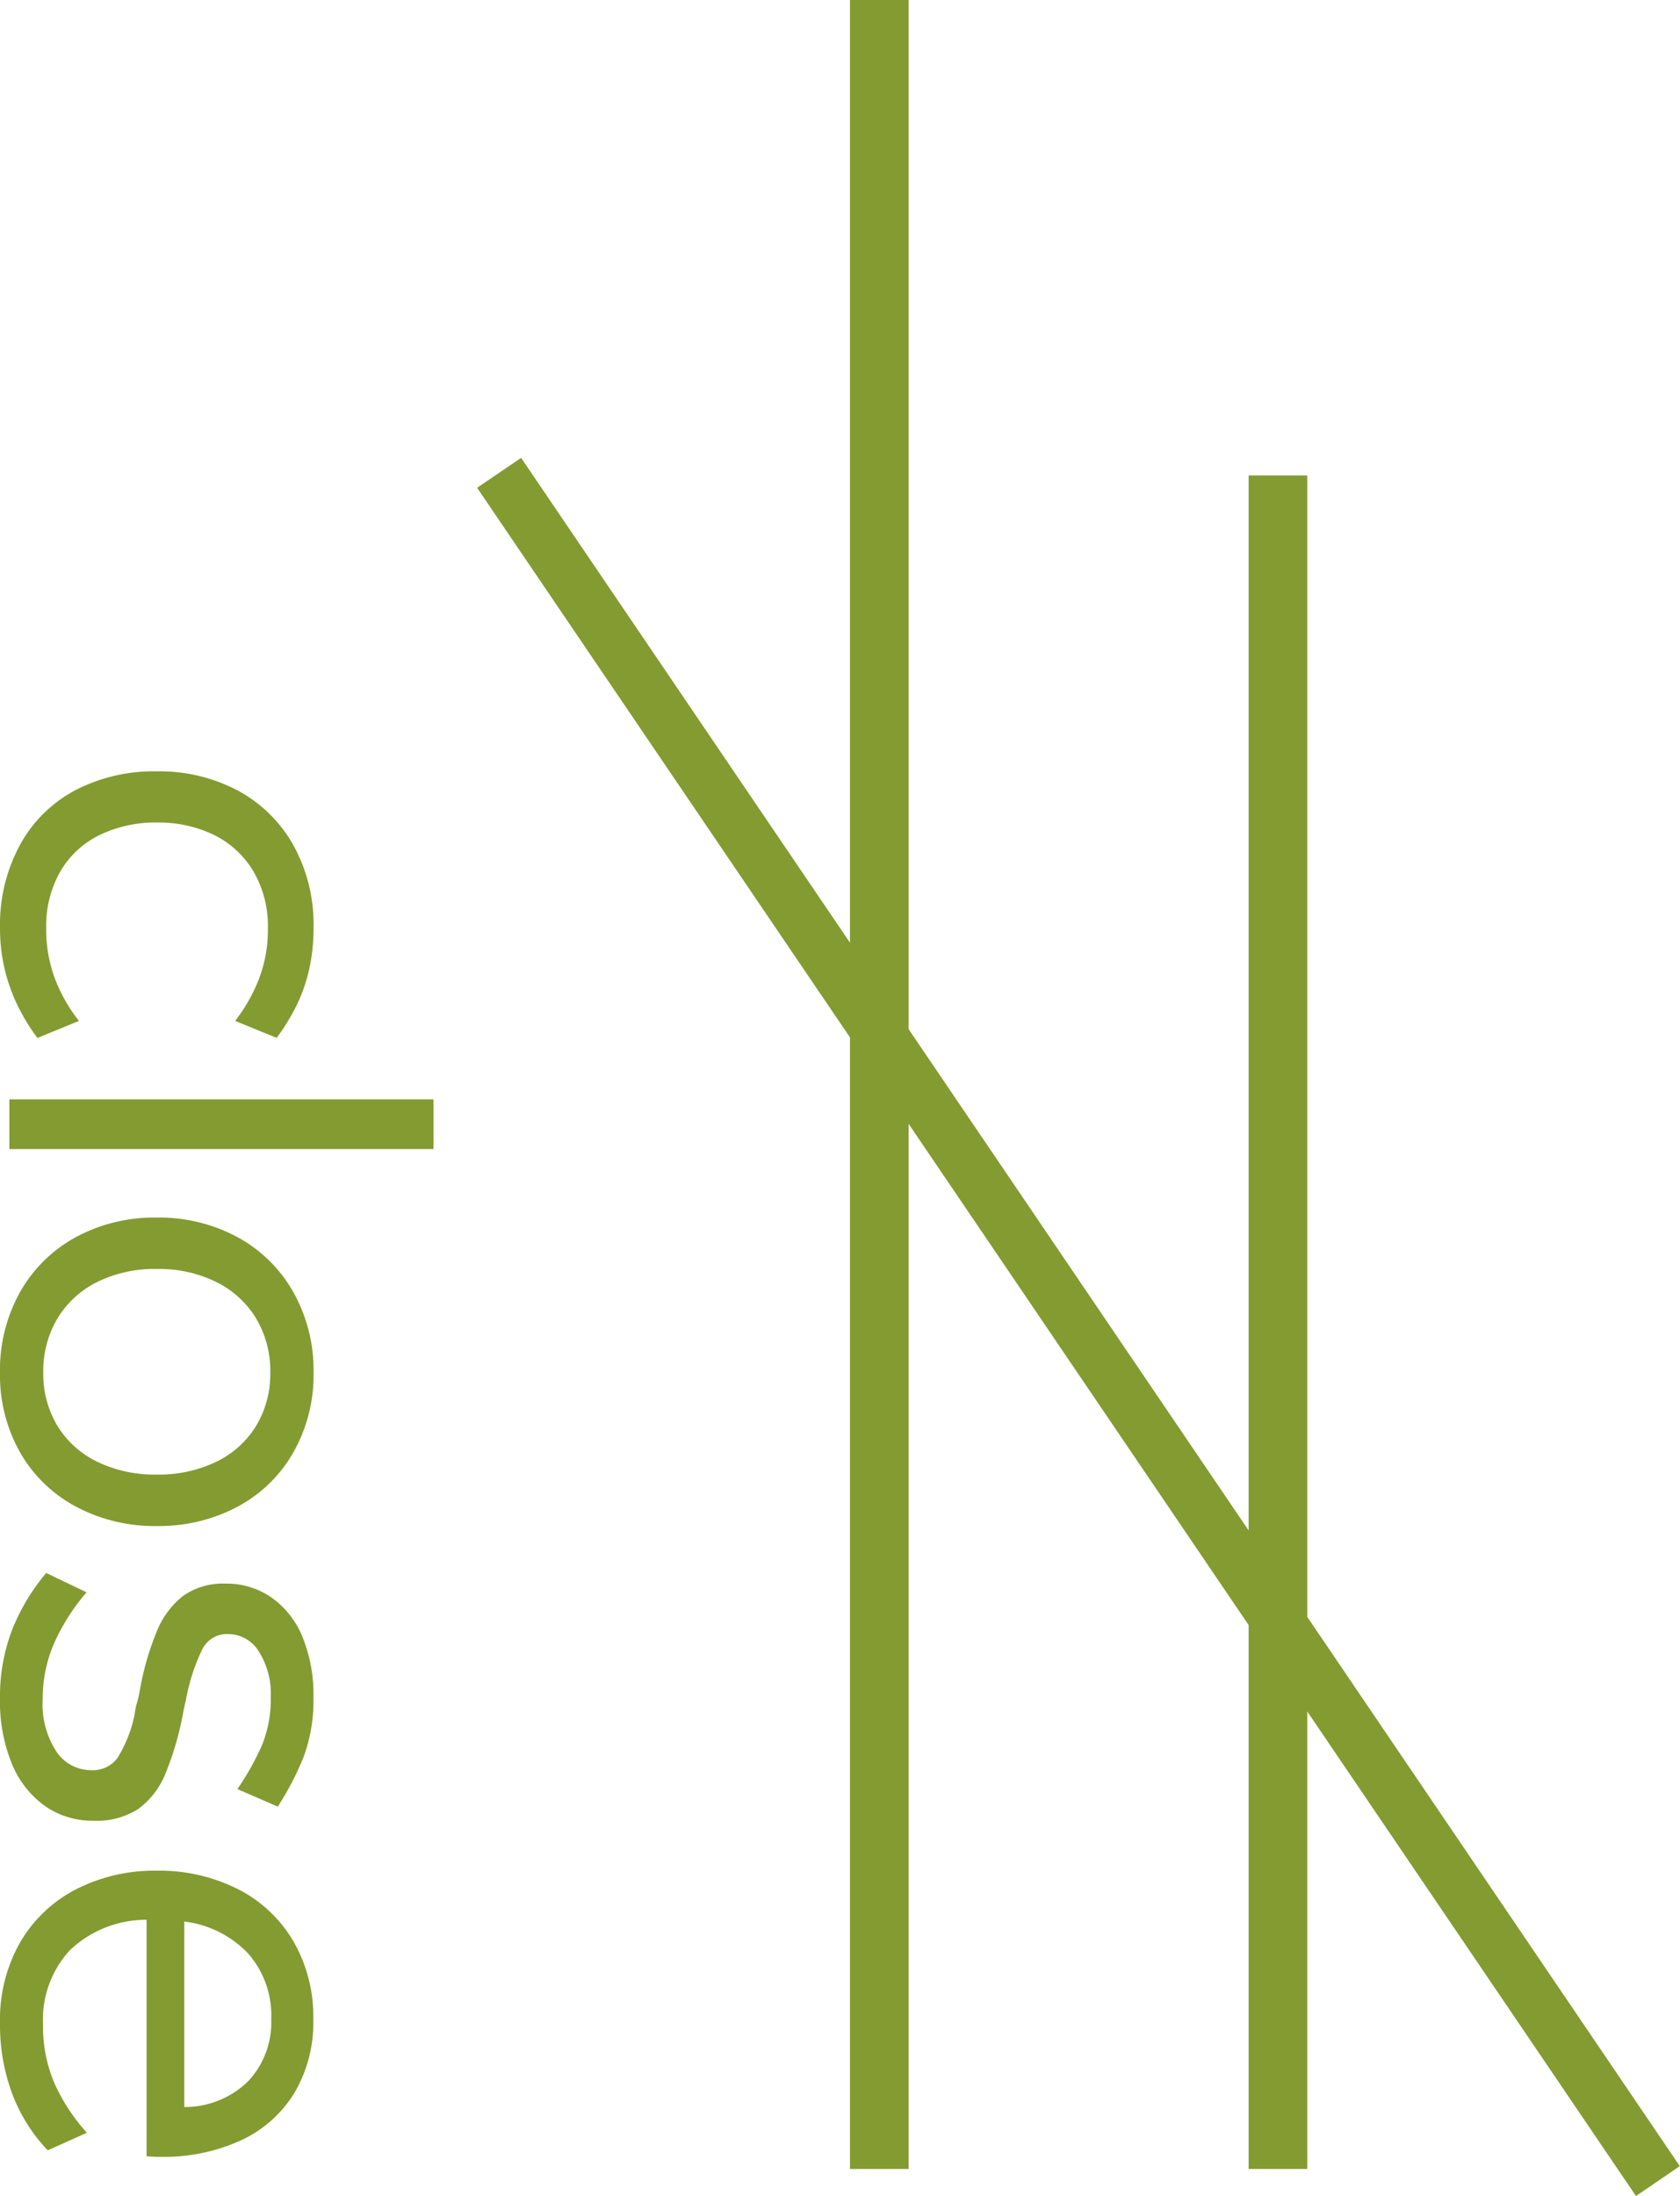
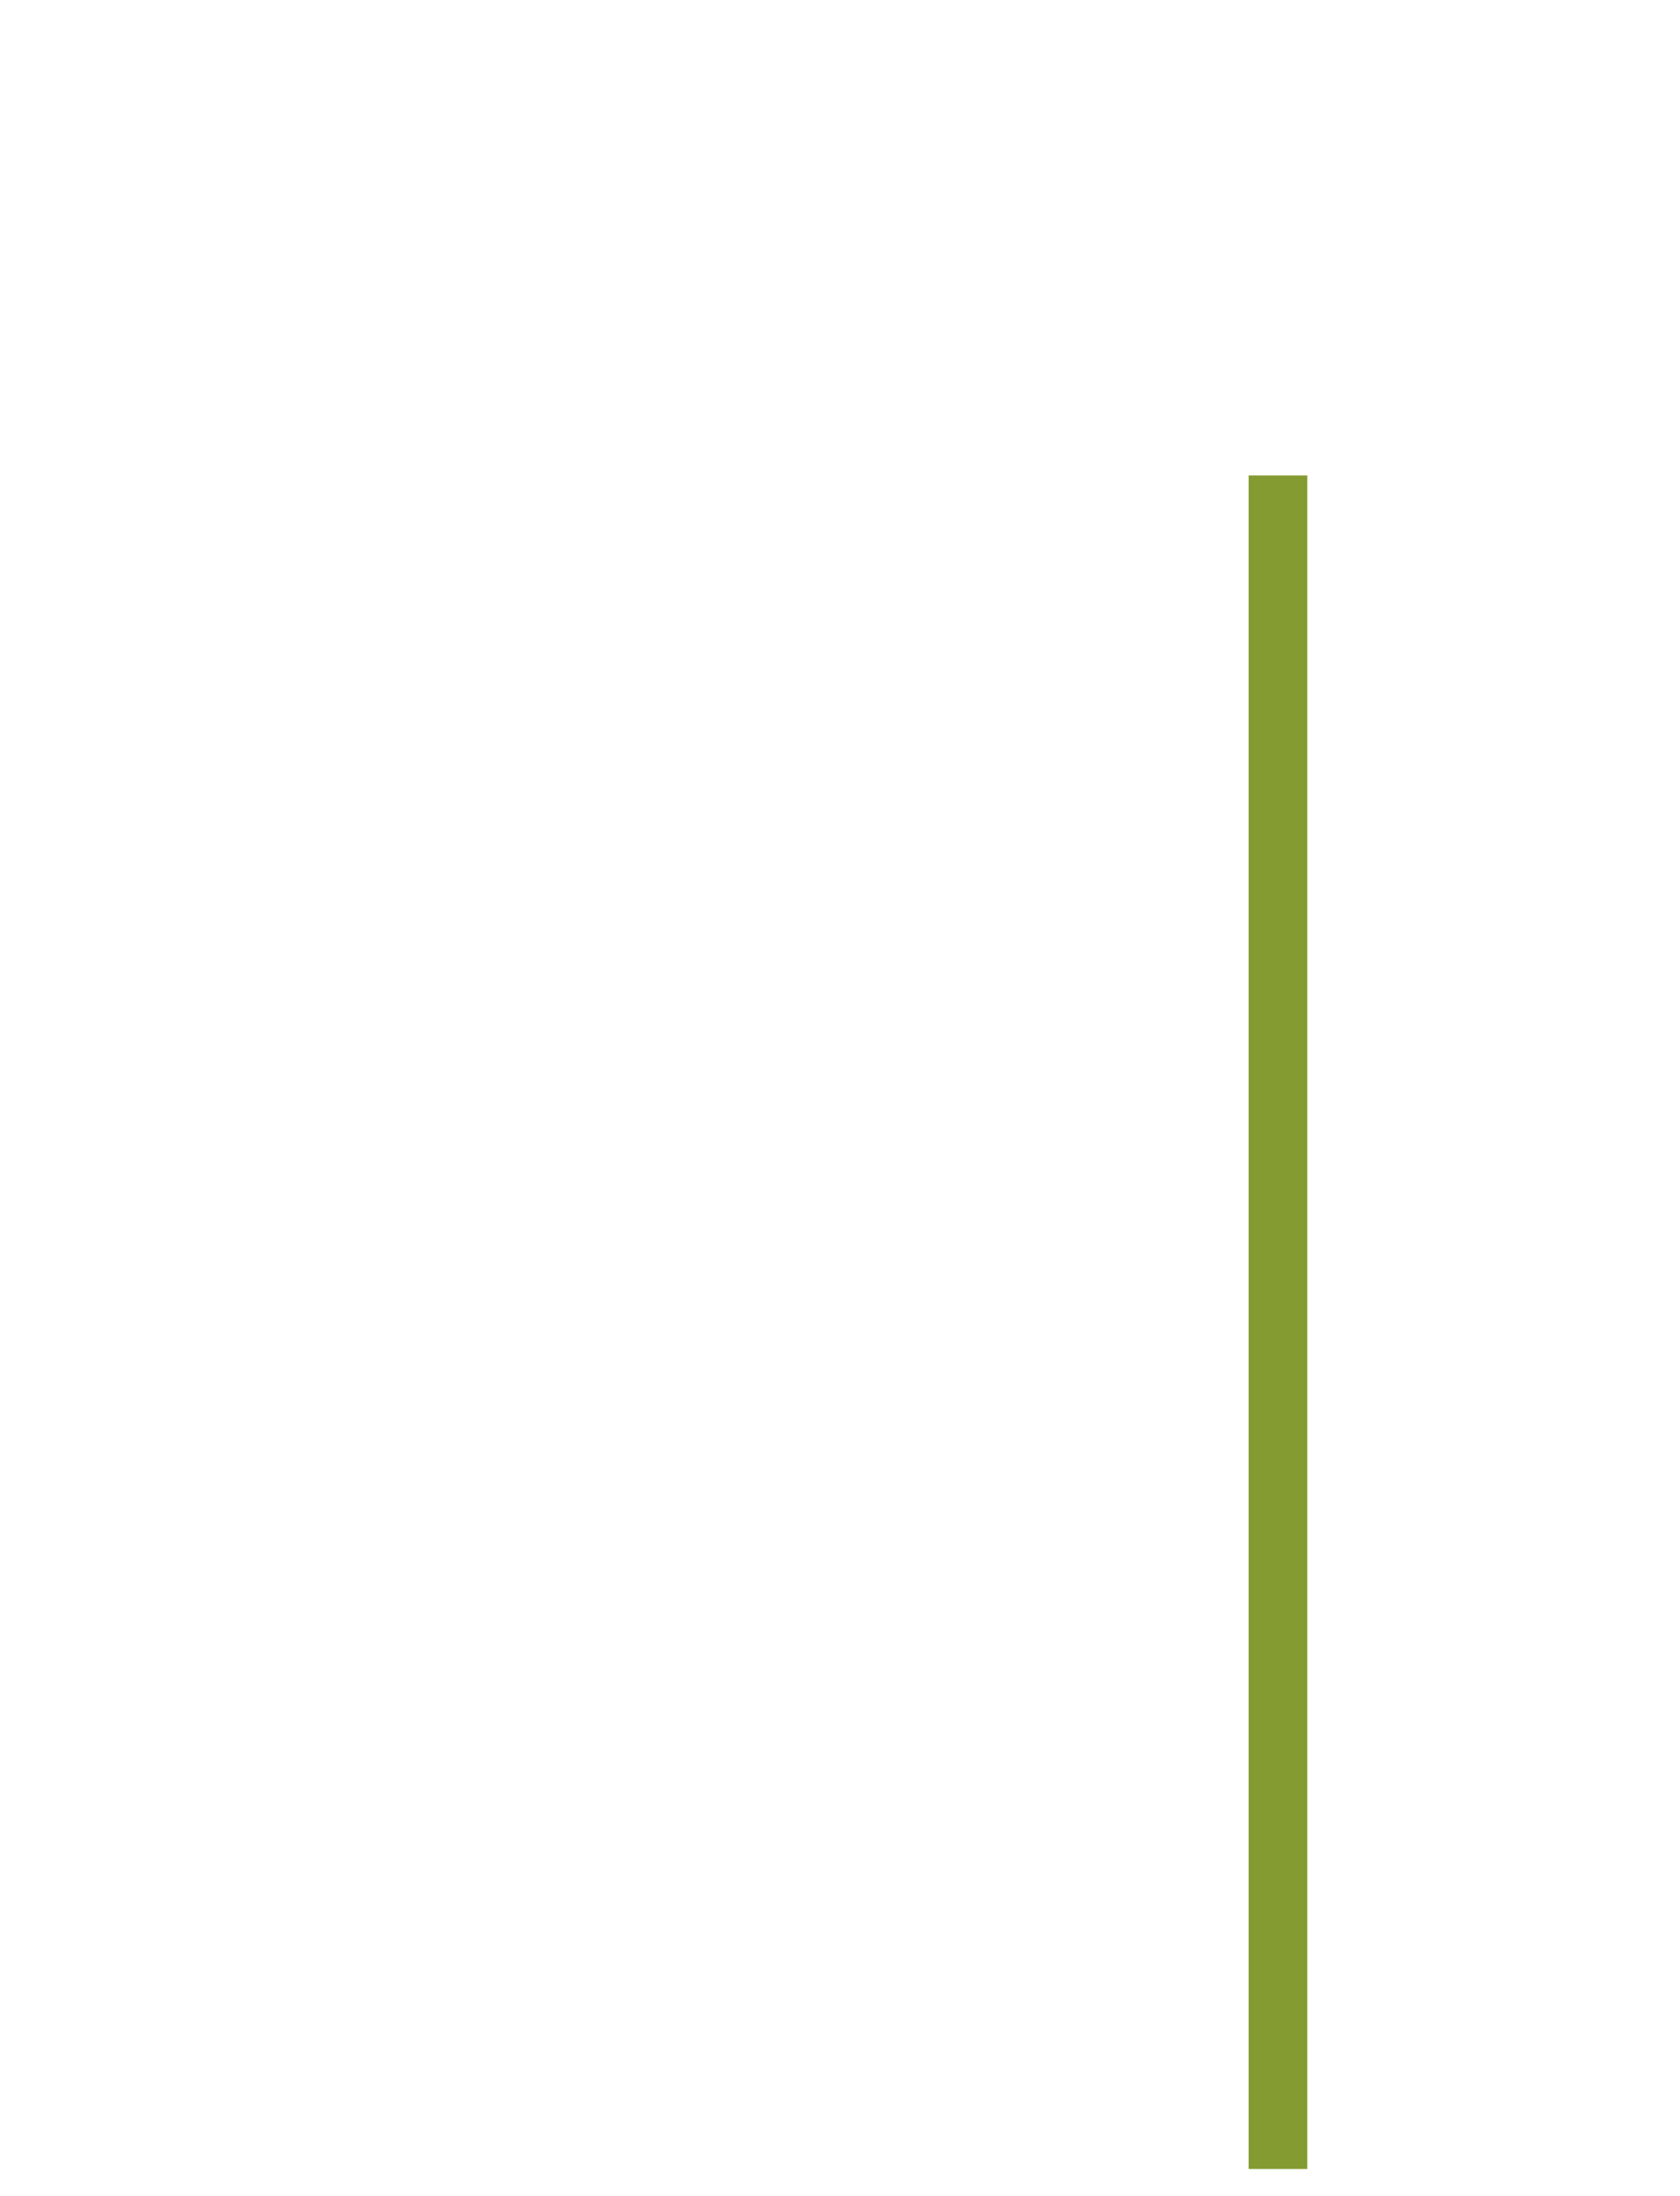
<svg xmlns="http://www.w3.org/2000/svg" width="31.589" height="41.281" viewBox="0 0 31.589 41.281">
  <g id="グループ_4417" data-name="グループ 4417" transform="translate(-1260.788 -132)">
-     <path id="パス_7273" data-name="パス 7273" d="M3.443.176A3.156,3.156,0,0,1,1.881-.2,2.544,2.544,0,0,1,.853-1.243,3.2,3.2,0,0,1,.5-2.772,3.139,3.139,0,0,1,.858-4.29,2.625,2.625,0,0,1,1.887-5.34,3.088,3.088,0,0,1,3.443-5.72a3.541,3.541,0,0,1,.776.082A3.054,3.054,0,0,1,4.9-5.4a3.956,3.956,0,0,1,.61.374l-.319.781a3.151,3.151,0,0,0-.781-.445,2.571,2.571,0,0,0-.957-.171,2.031,2.031,0,0,0-1.078.275,1.776,1.776,0,0,0-.682.742,2.39,2.39,0,0,0-.231,1.072,2.4,2.4,0,0,0,.231,1.067,1.733,1.733,0,0,0,.682.743,2.063,2.063,0,0,0,1.078.269A2.615,2.615,0,0,0,4.4-.858a3.031,3.031,0,0,0,.792-.451l.319.781a3.644,3.644,0,0,1-.6.368,3.306,3.306,0,0,1-.693.248A3.329,3.329,0,0,1,3.443.176ZM6.666,0V-7.975H7.6V0ZM11.8.176A3,3,0,0,1,10.29-.2a2.663,2.663,0,0,1-1.034-1.05,3.1,3.1,0,0,1-.368-1.518A3.1,3.1,0,0,1,9.256-4.29,2.663,2.663,0,0,1,10.29-5.34,3,3,0,0,1,11.8-5.72a2.947,2.947,0,0,1,1.5.379,2.635,2.635,0,0,1,1.023,1.05,3.139,3.139,0,0,1,.363,1.518,3.139,3.139,0,0,1-.363,1.518A2.635,2.635,0,0,1,13.3-.2,2.947,2.947,0,0,1,11.8.176Zm0-.814a1.879,1.879,0,0,0,1-.264,1.787,1.787,0,0,0,.677-.748,2.478,2.478,0,0,0,.242-1.122,2.478,2.478,0,0,0-.242-1.122,1.787,1.787,0,0,0-.677-.748,1.879,1.879,0,0,0-1-.264,1.929,1.929,0,0,0-1.012.264,1.812,1.812,0,0,0-.687.748,2.432,2.432,0,0,0-.247,1.122A2.432,2.432,0,0,0,10.1-1.65a1.812,1.812,0,0,0,.688.748A1.929,1.929,0,0,0,11.8-.638ZM17.93.176a3.485,3.485,0,0,1-1.3-.231,3.878,3.878,0,0,1-1.061-.638l.363-.759a3.893,3.893,0,0,0,.946.605,2.6,2.6,0,0,0,1.067.22,1.622,1.622,0,0,0,.984-.259.786.786,0,0,0,.347-.654.577.577,0,0,0-.225-.49,2.5,2.5,0,0,0-.819-.325,1.169,1.169,0,0,1-.22-.044,1.973,1.973,0,0,0-.242-.055,5.278,5.278,0,0,1-1.105-.319A1.606,1.606,0,0,1,16-3.267a1.3,1.3,0,0,1-.231-.8,1.472,1.472,0,0,1,.27-.874,1.678,1.678,0,0,1,.748-.577,2.873,2.873,0,0,1,1.105-.2,3.071,3.071,0,0,1,1.139.187,5.5,5.5,0,0,1,.93.484l-.33.759a5.056,5.056,0,0,0-.825-.462,2.276,2.276,0,0,0-.9-.165,1.486,1.486,0,0,0-.864.226.679.679,0,0,0-.325.577.519.519,0,0,0,.275.479,3.734,3.734,0,0,0,.968.314l.094.022.1.022a5.75,5.75,0,0,1,1.177.336A1.549,1.549,0,0,1,20-2.431a1.439,1.439,0,0,1,.226.847,1.561,1.561,0,0,1-.275.913,1.82,1.82,0,0,1-.792.622A3.067,3.067,0,0,1,17.93.176Zm6.094,0A2.931,2.931,0,0,1,22.517-.2a2.582,2.582,0,0,1-1-1.05,3.242,3.242,0,0,1-.352-1.529,3.279,3.279,0,0,1,.341-1.507,2.53,2.53,0,0,1,.979-1.05,2.828,2.828,0,0,1,1.474-.379,2.6,2.6,0,0,1,1.386.357,2.313,2.313,0,0,1,.891,1.007,3.478,3.478,0,0,1,.308,1.507,2.5,2.5,0,0,1-.011.264H22.088a2.087,2.087,0,0,0,.577,1.447,1.927,1.927,0,0,0,1.392.5,2.7,2.7,0,0,0,1.116-.22,3.556,3.556,0,0,0,.919-.605l.33.737a3.159,3.159,0,0,1-1.073.671A3.716,3.716,0,0,1,24.024.176Zm1.584-3.465a1.7,1.7,0,0,0-.484-1.2,1.611,1.611,0,0,0-1.166-.435,1.77,1.77,0,0,0-1.237.435,1.981,1.981,0,0,0-.6,1.2Z" transform="translate(1260.964 146) rotate(90)" fill="#839b31" />
-     <rect id="長方形_1629" data-name="長方形 1629" width="1.103" height="40.772" transform="translate(1276.77 132)" fill="#839b31" />
    <rect id="長方形_1630" data-name="長方形 1630" width="1.103" height="31.834" transform="translate(1284.266 140.938)" fill="#839b31" />
-     <path id="線_130" data-name="線 130" d="M21.376,32.393-.414.281.414-.281,22.2,31.831Z" transform="translate(1270.173 140.888)" fill="#839b31" />
  </g>
</svg>